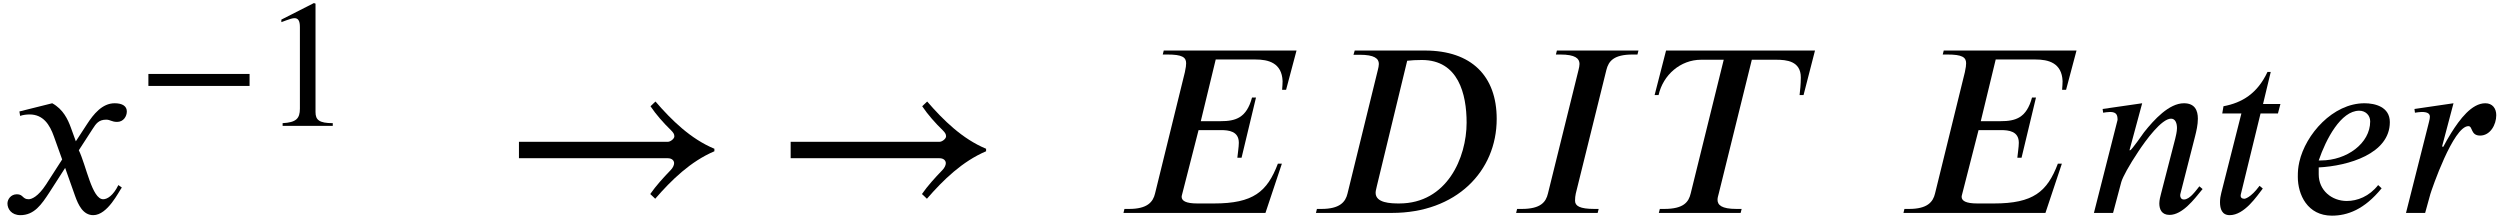
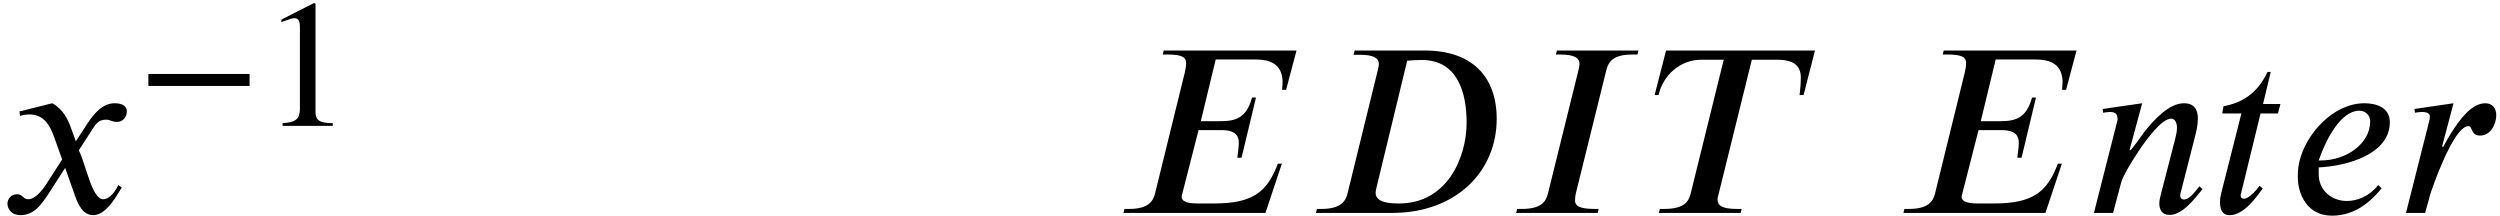
<svg xmlns="http://www.w3.org/2000/svg" xmlns:xlink="http://www.w3.org/1999/xlink" version="1.1" width="109.678pt" height="9.456pt" viewBox="70.735 59.401 109.678 9.456">
  <defs>
-     <path id="g0-153" d="M9.338 -2.815C8.291 -3.251 7.462 -4.069 6.753 -4.887L6.535 -4.68C6.775 -4.32 7.113 -3.938 7.429 -3.633C7.538 -3.524 7.582 -3.458 7.582 -3.36C7.582 -3.251 7.407 -3.12 7.298 -3.12H0.764V-2.4H7.287C7.484 -2.4 7.571 -2.291 7.571 -2.182C7.571 -2.095 7.516 -1.975 7.418 -1.876C7.091 -1.538 6.775 -1.189 6.524 -0.829L6.742 -0.622C7.462 -1.451 8.291 -2.258 9.338 -2.705V-2.815Z" />
    <path id="g2-42" d="M4.949 -1.753V-2.279H0.51V-1.753H4.949Z" />
    <path id="g2-49" d="M3.14 0V-0.12C2.542 -0.12 2.383 -0.263 2.383 -0.606V-5.364L2.311 -5.388L0.885 -4.663V-4.551L1.1 -4.631C1.243 -4.686 1.379 -4.726 1.459 -4.726C1.626 -4.726 1.698 -4.607 1.698 -4.336V-0.757C1.698 -0.319 1.53 -0.151 0.94 -0.12V0H3.14Z" />
    <path id="g1-68" d="M2.116 -7.124L2.062 -6.938H2.335C2.978 -6.938 3.175 -6.775 3.175 -6.535C3.175 -6.458 3.153 -6.36 3.131 -6.273L1.8 -0.851C1.713 -0.48 1.462 -0.175 0.655 -0.175H0.458L0.415 0H3.753C6.567 0 8.345 -1.822 8.345 -4.124C8.345 -6 7.244 -7.124 5.193 -7.124H2.116ZM4.418 -6.676C4.593 -6.698 4.844 -6.709 5.062 -6.709C6.665 -6.709 7.025 -5.215 7.025 -3.96C7.025 -2.422 6.164 -0.415 4.069 -0.415C3.687 -0.415 3.033 -0.436 3.033 -0.884C3.033 -0.916 3.033 -0.971 3.087 -1.178L4.418 -6.676Z" />
    <path id="g1-69" d="M8.007 -7.124H2.182L2.138 -6.949H2.345C2.989 -6.949 3.164 -6.829 3.164 -6.567C3.164 -6.491 3.153 -6.371 3.109 -6.175L1.8 -0.851C1.713 -0.48 1.462 -0.175 0.665 -0.175H0.458L0.415 0H6.644L7.364 -2.16H7.189C6.72 -0.927 6.109 -0.415 4.385 -0.415H3.655C3.142 -0.415 2.967 -0.535 2.967 -0.709C2.967 -0.742 2.978 -0.775 2.989 -0.818L3.709 -3.633H4.691C5.029 -3.633 5.476 -3.589 5.476 -3.076C5.476 -2.891 5.422 -2.564 5.411 -2.422H5.596L6.229 -5.062H6.055C5.815 -4.167 5.335 -4.025 4.68 -4.025H3.807L4.462 -6.731H6.207C6.764 -6.731 7.364 -6.589 7.396 -5.782C7.396 -5.662 7.385 -5.542 7.375 -5.4H7.549L8.007 -7.124Z" />
    <path id="g1-73" d="M5.782 -7.124H2.204L2.16 -6.949H2.356C3.011 -6.949 3.196 -6.775 3.196 -6.535C3.196 -6.458 3.175 -6.36 3.153 -6.273L1.811 -0.851C1.724 -0.48 1.495 -0.175 0.665 -0.175H0.458L0.415 0H3.993L4.036 -0.175H3.851C3.207 -0.175 3 -0.305 3 -0.535C3 -0.644 3.011 -0.764 3.033 -0.851L4.375 -6.273C4.473 -6.665 4.702 -6.949 5.531 -6.949H5.738L5.782 -7.124Z" />
    <path id="g1-84" d="M7.309 -7.124H0.775L0.273 -5.171H0.447C0.644 -6.055 1.407 -6.72 2.313 -6.72H3.305L1.855 -0.851C1.767 -0.48 1.549 -0.175 0.698 -0.175H0.502L0.458 0H4.047L4.091 -0.175H3.862C3.207 -0.175 3.033 -0.349 3.033 -0.578C3.033 -0.676 3.065 -0.753 3.087 -0.851L4.538 -6.72H5.607C6.055 -6.72 6.687 -6.665 6.687 -5.945C6.687 -5.651 6.655 -5.356 6.633 -5.171H6.807L7.309 -7.124Z" />
    <path id="g1-101" d="M3.96 -1.222C3.567 -0.72 3.044 -0.524 2.585 -0.524C1.92 -0.524 1.353 -0.993 1.353 -1.691V-1.996C2.651 -2.062 4.473 -2.596 4.473 -3.982C4.473 -4.658 3.818 -4.811 3.36 -4.811C1.975 -4.811 0.775 -3.447 0.502 -2.236C0.447 -1.985 0.436 -1.833 0.436 -1.582C0.436 -0.796 0.862 0.12 1.931 0.12C2.607 0.12 3.349 -0.142 4.113 -1.08L3.96 -1.222ZM1.353 -2.302C1.669 -3.229 2.324 -4.484 3.131 -4.484C3.404 -4.484 3.611 -4.287 3.611 -4.015C3.611 -3.055 2.585 -2.302 1.451 -2.302H1.353Z" />
    <path id="g1-110" d="M5.095 -1.047L4.953 -1.167C4.8 -0.982 4.538 -0.589 4.276 -0.589C4.156 -0.589 4.124 -0.676 4.113 -0.742C4.113 -0.796 4.113 -0.829 4.124 -0.851L4.767 -3.371C4.822 -3.589 4.887 -3.862 4.887 -4.135C4.887 -4.495 4.756 -4.811 4.276 -4.811C3.622 -4.811 2.967 -4.091 2.531 -3.545C2.509 -3.513 1.975 -2.749 1.92 -2.749H1.887L2.444 -4.811L0.709 -4.56L0.731 -4.396C0.807 -4.407 0.927 -4.429 1.036 -4.429C1.331 -4.429 1.364 -4.276 1.364 -4.08L0.327 0H1.167L1.527 -1.353C1.593 -1.582 1.876 -2.095 2.269 -2.684C2.607 -3.196 3.295 -4.135 3.709 -4.135C3.905 -4.135 3.971 -3.927 3.971 -3.72C3.971 -3.567 3.916 -3.349 3.895 -3.262L3.273 -0.851C3.24 -0.731 3.196 -0.556 3.196 -0.415C3.196 -0.164 3.295 0.087 3.644 0.087C4.211 0.087 4.735 -0.611 5.04 -0.982L5.095 -1.047Z" />
    <path id="g1-114" d="M1.909 -2.913L2.411 -4.811L0.698 -4.56L0.72 -4.396C0.785 -4.407 0.938 -4.429 1.015 -4.429C1.255 -4.429 1.375 -4.364 1.375 -4.222C1.375 -4.167 1.364 -4.091 1.331 -3.971L0.327 0H1.167L1.396 -0.829C1.451 -1.015 2.4 -3.807 3.065 -3.807C3.262 -3.807 3.153 -3.393 3.578 -3.393C4.025 -3.393 4.287 -3.873 4.287 -4.287C4.287 -4.582 4.124 -4.811 3.807 -4.811C3.207 -4.811 2.684 -4.102 2.313 -3.513C2.193 -3.316 2.062 -3.098 1.964 -2.902L1.909 -2.913Z" />
    <path id="g1-116" d="M3.087 -4.778H2.324L2.662 -6.185H2.52C2.073 -5.236 1.407 -4.833 0.589 -4.68L0.535 -4.364H1.375L0.491 -0.873C0.458 -0.753 0.436 -0.611 0.436 -0.469C0.436 -0.175 0.524 0.098 0.862 0.098C1.505 0.098 2.051 -0.731 2.313 -1.069L2.171 -1.189C1.767 -0.644 1.516 -0.622 1.516 -0.622C1.375 -0.622 1.342 -0.687 1.342 -0.753C1.342 -0.785 1.353 -0.84 1.364 -0.873L2.215 -4.364H2.978L3.087 -4.778Z" />
    <path id="g1-120" d="M3.327 -3.142L3.109 -3.742C2.978 -4.102 2.771 -4.549 2.291 -4.811L0.851 -4.451L0.884 -4.255C0.993 -4.298 1.156 -4.32 1.298 -4.32C1.898 -4.32 2.182 -3.873 2.367 -3.349L2.727 -2.345L2.018 -1.244C1.669 -0.709 1.385 -0.6 1.255 -0.6C0.982 -0.6 1.025 -0.818 0.742 -0.818C0.469 -0.818 0.327 -0.589 0.327 -0.415C0.327 -0.175 0.502 0.098 0.895 0.098C1.505 0.098 1.822 -0.371 2.171 -0.905L2.858 -1.975L3.295 -0.742C3.436 -0.349 3.644 0.098 4.091 0.098C4.724 0.098 5.215 -0.949 5.345 -1.113L5.193 -1.222C4.964 -0.753 4.702 -0.6 4.527 -0.6C4.036 -0.6 3.785 -2.073 3.458 -2.749L4.058 -3.676C4.211 -3.916 4.331 -4.091 4.658 -4.091C4.844 -4.091 4.898 -3.993 5.138 -3.993C5.422 -3.993 5.564 -4.244 5.564 -4.451C5.564 -4.68 5.378 -4.811 5.029 -4.811C4.484 -4.811 4.102 -4.331 3.818 -3.895L3.327 -3.142Z" />
  </defs>
  <g id="page1">
    <use x="70.735" y="68.742" xlink:href="#g1-120" />
    <use x="76.735" y="64.924" xlink:href="#g2-42" />
    <use x="82.194" y="64.924" xlink:href="#g2-49" />
    <use x="92.738" y="68.742" xlink:href="#g0-153" />
    <use x="104.658" y="68.742" xlink:href="#g0-153" />
    <use x="119.608" y="68.742" xlink:href="#g1-69" />
    <use x="128.052" y="68.742" xlink:href="#g1-68" />
    <use x="136.834" y="68.742" xlink:href="#g1-73" />
    <use x="143.052" y="68.742" xlink:href="#g1-84" />
    <use x="153.827" y="68.742" xlink:href="#g1-69" />
    <use x="162.271" y="68.742" xlink:href="#g1-110" />
    <use x="167.693" y="68.742" xlink:href="#g1-116" />
    <use x="171.107" y="68.742" xlink:href="#g1-101" />
    <use x="175.962" y="68.742" xlink:href="#g1-114" />
  </g>
</svg>